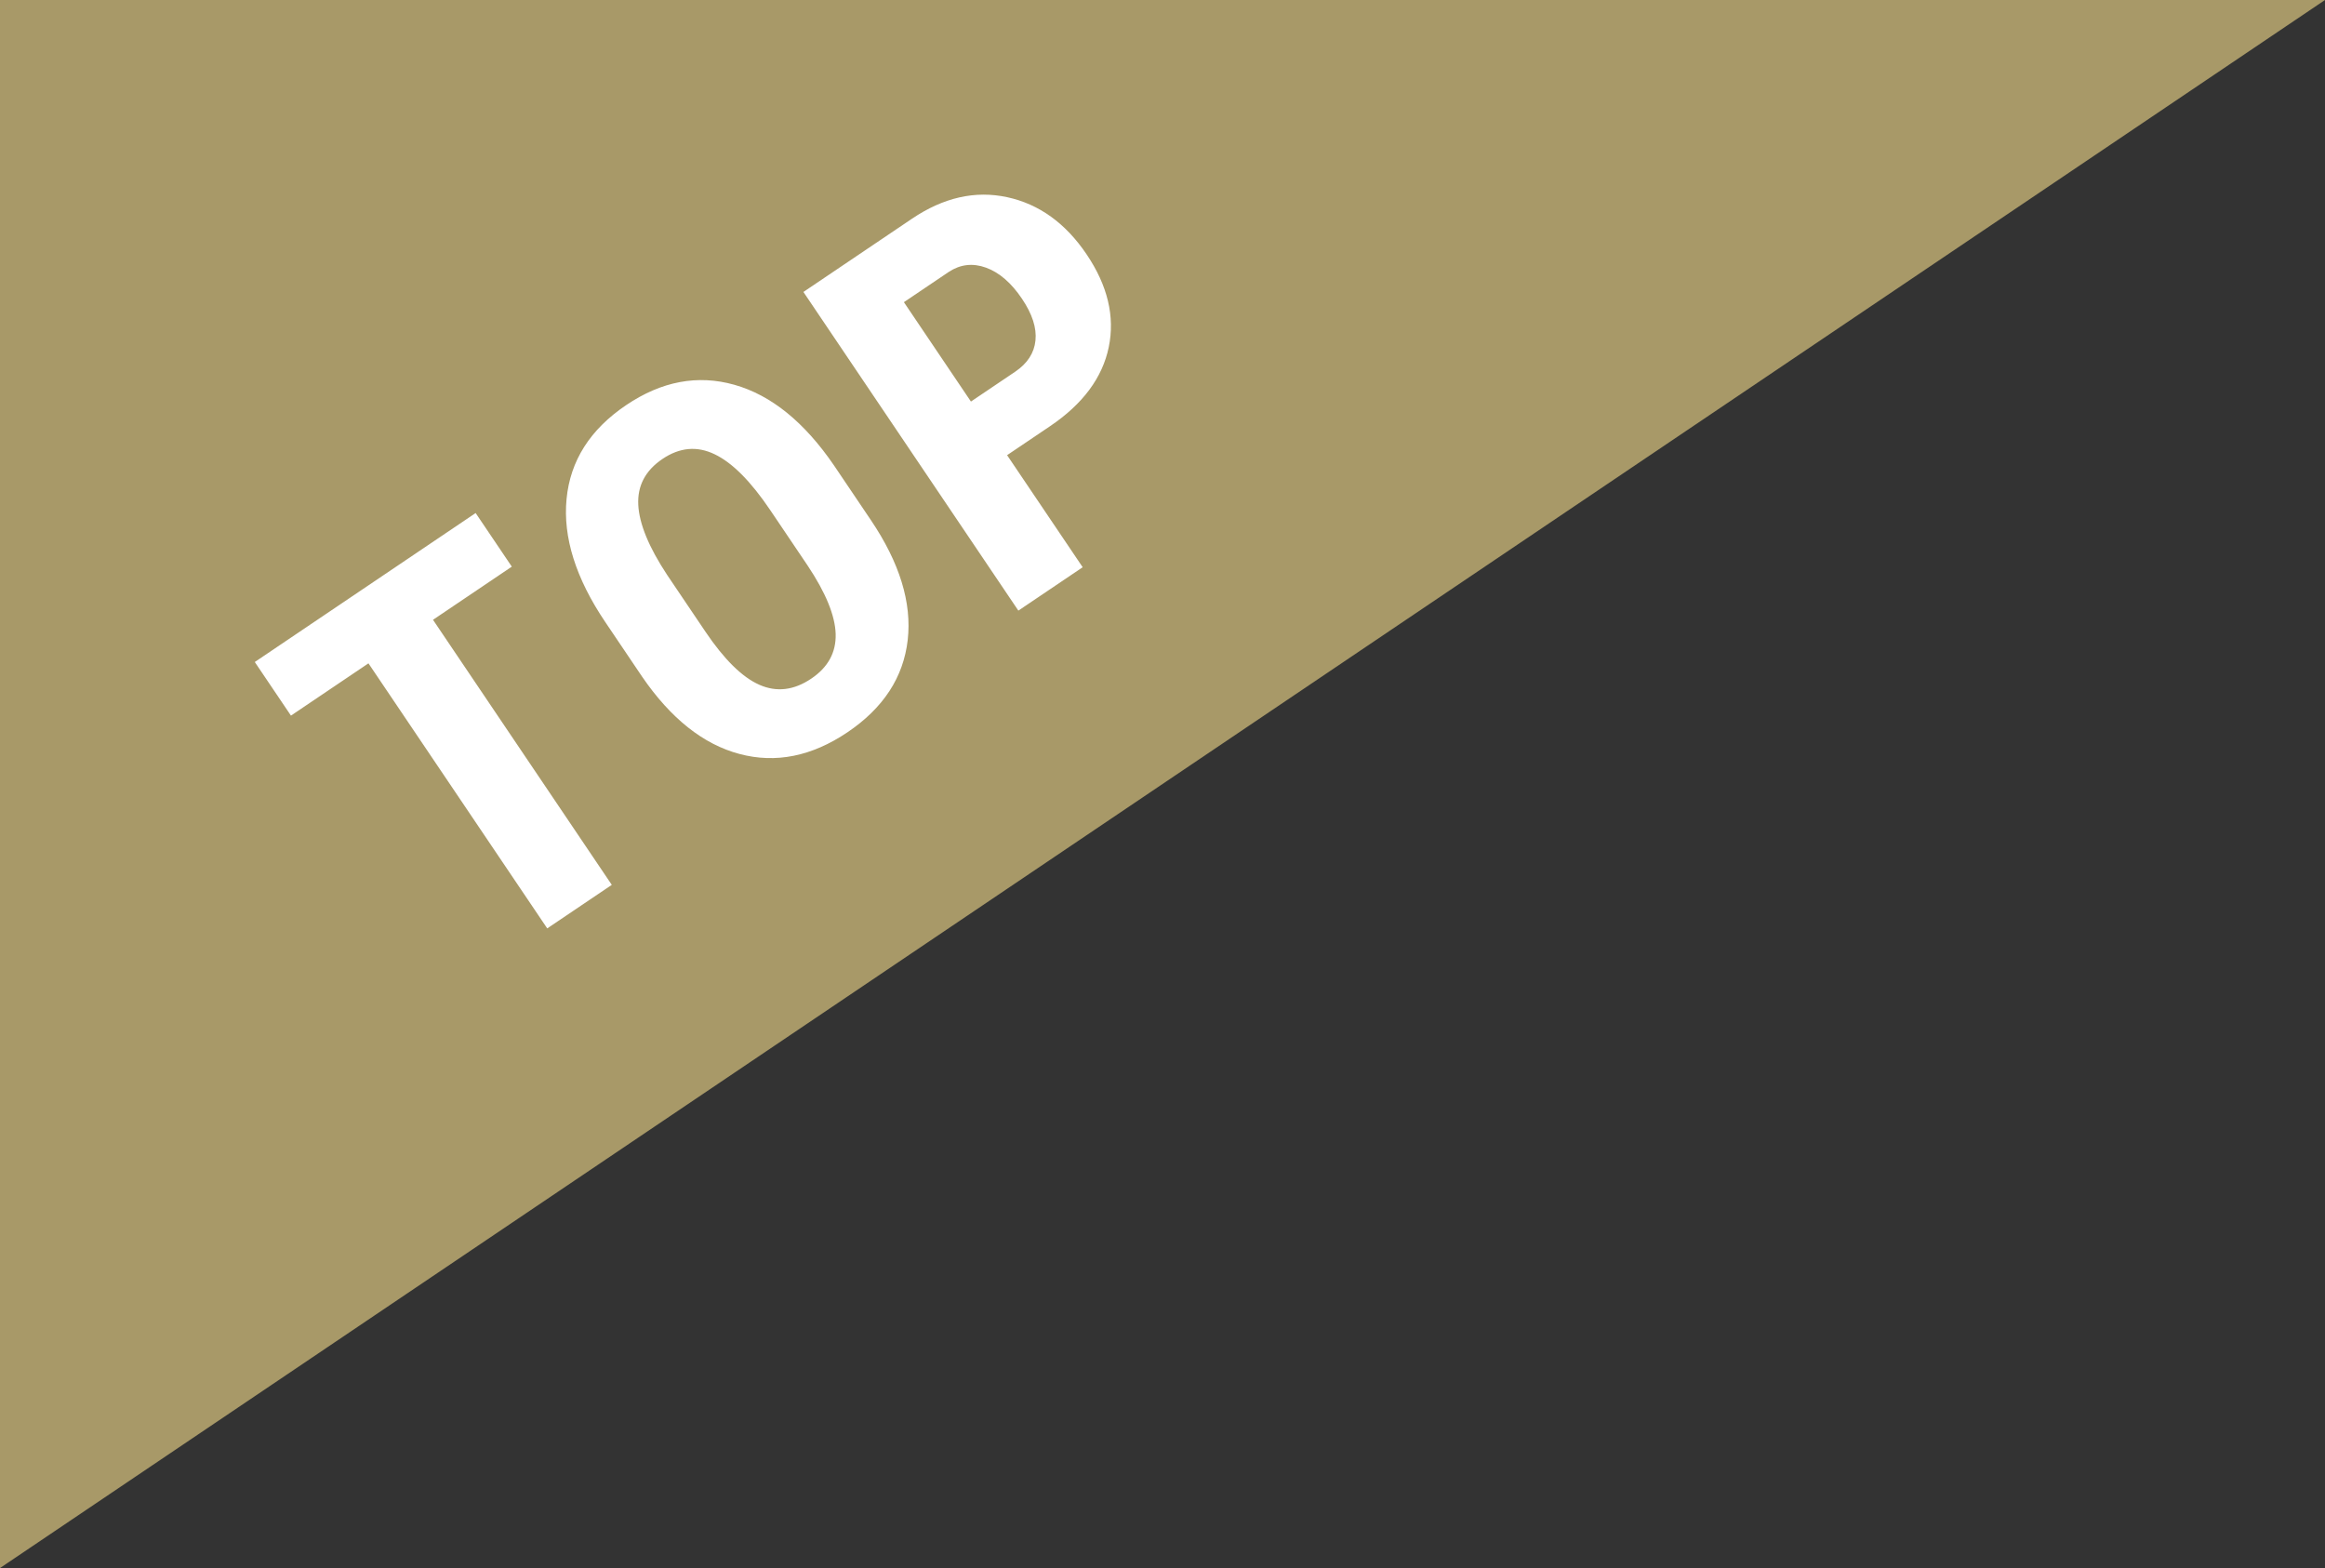
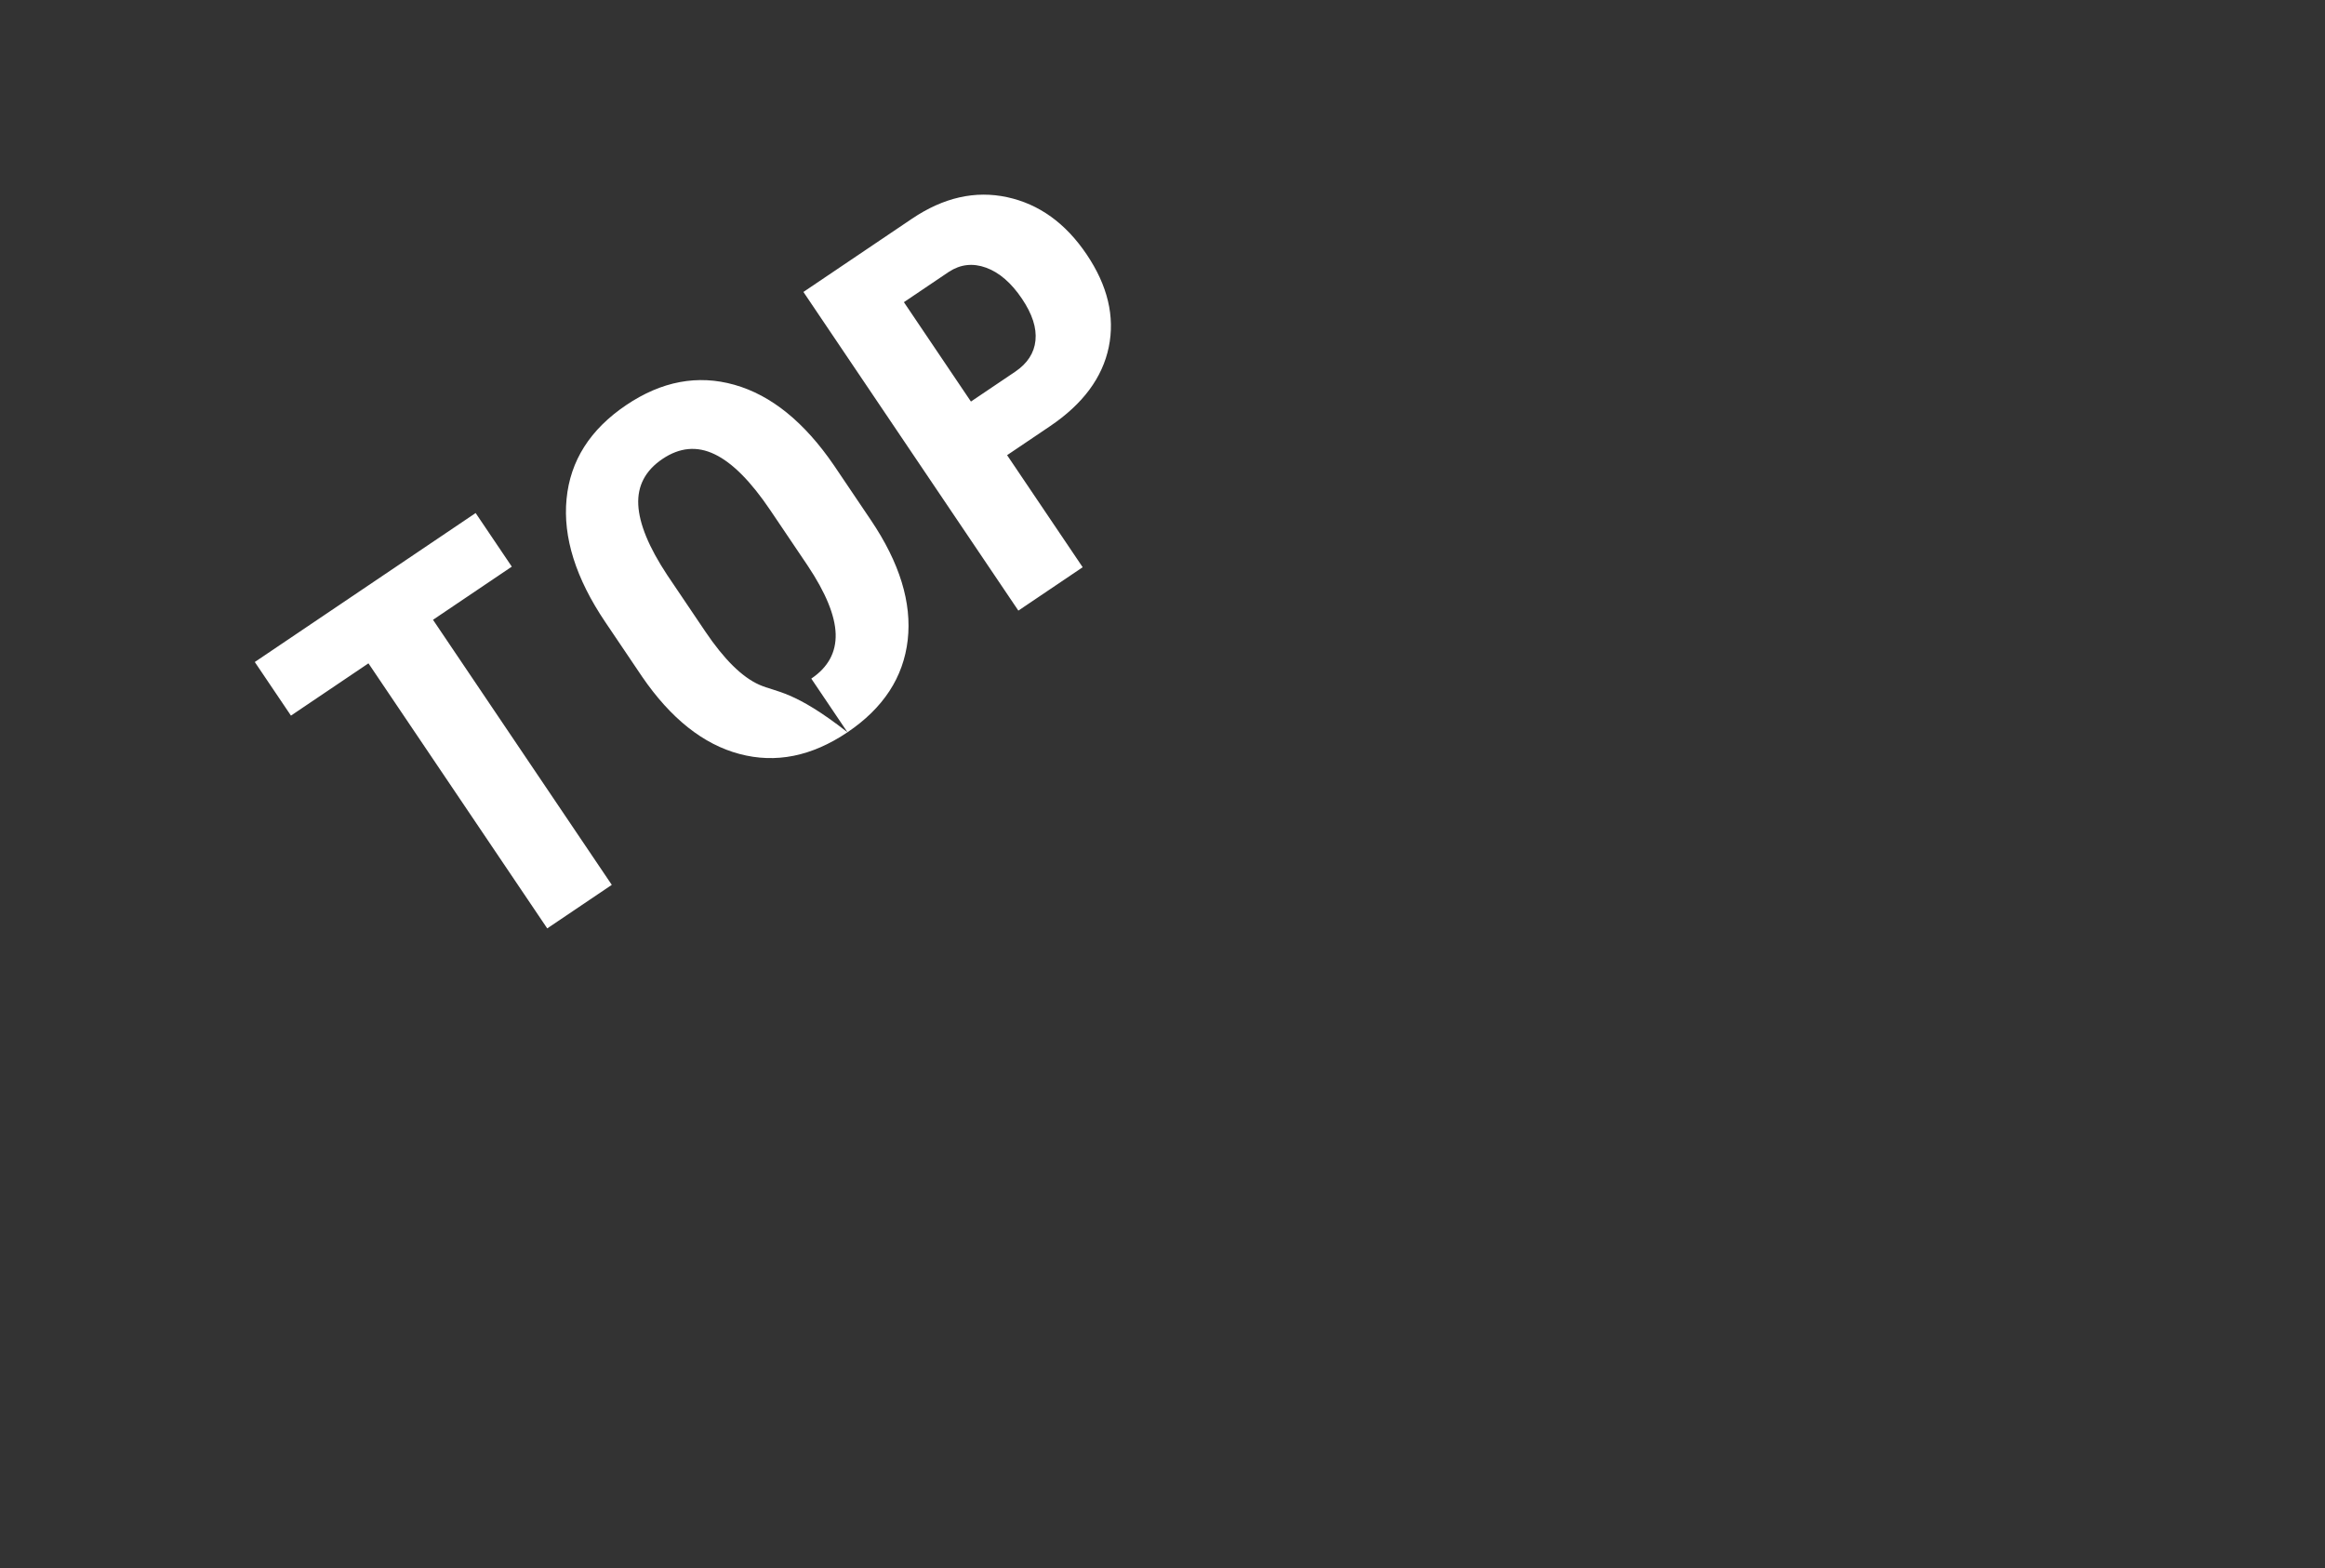
<svg xmlns="http://www.w3.org/2000/svg" width="43px" height="29px" viewBox="0 0 43 29" version="1.1">
  <rect x="0" y="0" width="43" height="29" fill="#333333" stroke="none" />
  <title>icon-top</title>
  <g id="Page-1" stroke="none" stroke-width="1" fill="none" fill-rule="evenodd">
    <g id="icon-top" fill-rule="nonzero">
-       <polygon id="Rectangle" fill="#A89968" transform="translate(21.5, 14.5) scale(-1, -1) translate(-21.5, -14.5) " points="43 0 43 29 0 29" />
-       <path d="M8.418,14 L8.418,8.087 L10.176,8.087 L10.176,6.891 L5.249,6.891 L5.249,8.087 L6.978,8.087 L6.978,14 L8.418,14 Z M13.61,14.098 C14.41,14.098 15.036,13.834 15.487,13.307 C15.938,12.779 16.163,12.039 16.163,11.085 L16.163,11.085 L16.163,9.869 C16.157,8.896 15.926,8.14 15.47,7.601 C15.014,7.062 14.391,6.793 13.6,6.793 C12.796,6.793 12.167,7.067 11.715,7.616 C11.263,8.164 11.036,8.927 11.036,9.903 L11.036,9.903 L11.036,11.119 C11.043,12.06 11.274,12.792 11.73,13.314 C12.185,13.836 12.812,14.098 13.61,14.098 Z M13.61,12.901 C13.222,12.901 12.936,12.754 12.75,12.459 C12.565,12.165 12.472,11.707 12.472,11.085 L12.472,11.085 L12.472,9.82 C12.478,9.205 12.573,8.747 12.755,8.446 C12.937,8.145 13.219,7.994 13.6,7.994 C13.984,7.994 14.267,8.15 14.449,8.463 C14.632,8.775 14.723,9.252 14.723,9.894 L14.723,9.894 L14.723,11.129 C14.72,11.734 14.627,12.181 14.445,12.469 C14.262,12.757 13.984,12.901 13.61,12.901 Z M18.923,14 L18.923,11.5 L19.88,11.5 C20.613,11.5 21.186,11.298 21.599,10.895 C22.012,10.491 22.219,9.941 22.219,9.244 C22.219,8.548 22.01,7.981 21.592,7.545 C21.173,7.109 20.613,6.891 19.91,6.891 L19.91,6.891 L17.488,6.891 L17.488,14 L18.923,14 Z M19.91,10.304 L18.923,10.304 L18.923,8.087 L19.924,8.087 C20.181,8.09 20.386,8.197 20.539,8.407 C20.692,8.617 20.769,8.899 20.769,9.254 C20.769,9.596 20.694,9.856 20.544,10.035 C20.395,10.214 20.183,10.304 19.91,10.304 L19.91,10.304 Z" id="TOP" fill="#FFFFFF" transform="translate(13.734, 10.445) rotate(-34) translate(-13.734, -10.445) " />
+       <path d="M8.418,14 L8.418,8.087 L10.176,8.087 L10.176,6.891 L5.249,6.891 L5.249,8.087 L6.978,8.087 L6.978,14 L8.418,14 Z M13.61,14.098 C14.41,14.098 15.036,13.834 15.487,13.307 C15.938,12.779 16.163,12.039 16.163,11.085 L16.163,11.085 L16.163,9.869 C16.157,8.896 15.926,8.14 15.47,7.601 C15.014,7.062 14.391,6.793 13.6,6.793 C12.796,6.793 12.167,7.067 11.715,7.616 C11.263,8.164 11.036,8.927 11.036,9.903 L11.036,9.903 L11.036,11.119 C11.043,12.06 11.274,12.792 11.73,13.314 C12.185,13.836 12.812,14.098 13.61,14.098 Z C13.222,12.901 12.936,12.754 12.75,12.459 C12.565,12.165 12.472,11.707 12.472,11.085 L12.472,11.085 L12.472,9.82 C12.478,9.205 12.573,8.747 12.755,8.446 C12.937,8.145 13.219,7.994 13.6,7.994 C13.984,7.994 14.267,8.15 14.449,8.463 C14.632,8.775 14.723,9.252 14.723,9.894 L14.723,9.894 L14.723,11.129 C14.72,11.734 14.627,12.181 14.445,12.469 C14.262,12.757 13.984,12.901 13.61,12.901 Z M18.923,14 L18.923,11.5 L19.88,11.5 C20.613,11.5 21.186,11.298 21.599,10.895 C22.012,10.491 22.219,9.941 22.219,9.244 C22.219,8.548 22.01,7.981 21.592,7.545 C21.173,7.109 20.613,6.891 19.91,6.891 L19.91,6.891 L17.488,6.891 L17.488,14 L18.923,14 Z M19.91,10.304 L18.923,10.304 L18.923,8.087 L19.924,8.087 C20.181,8.09 20.386,8.197 20.539,8.407 C20.692,8.617 20.769,8.899 20.769,9.254 C20.769,9.596 20.694,9.856 20.544,10.035 C20.395,10.214 20.183,10.304 19.91,10.304 L19.91,10.304 Z" id="TOP" fill="#FFFFFF" transform="translate(13.734, 10.445) rotate(-34) translate(-13.734, -10.445) " />
    </g>
  </g>
</svg>